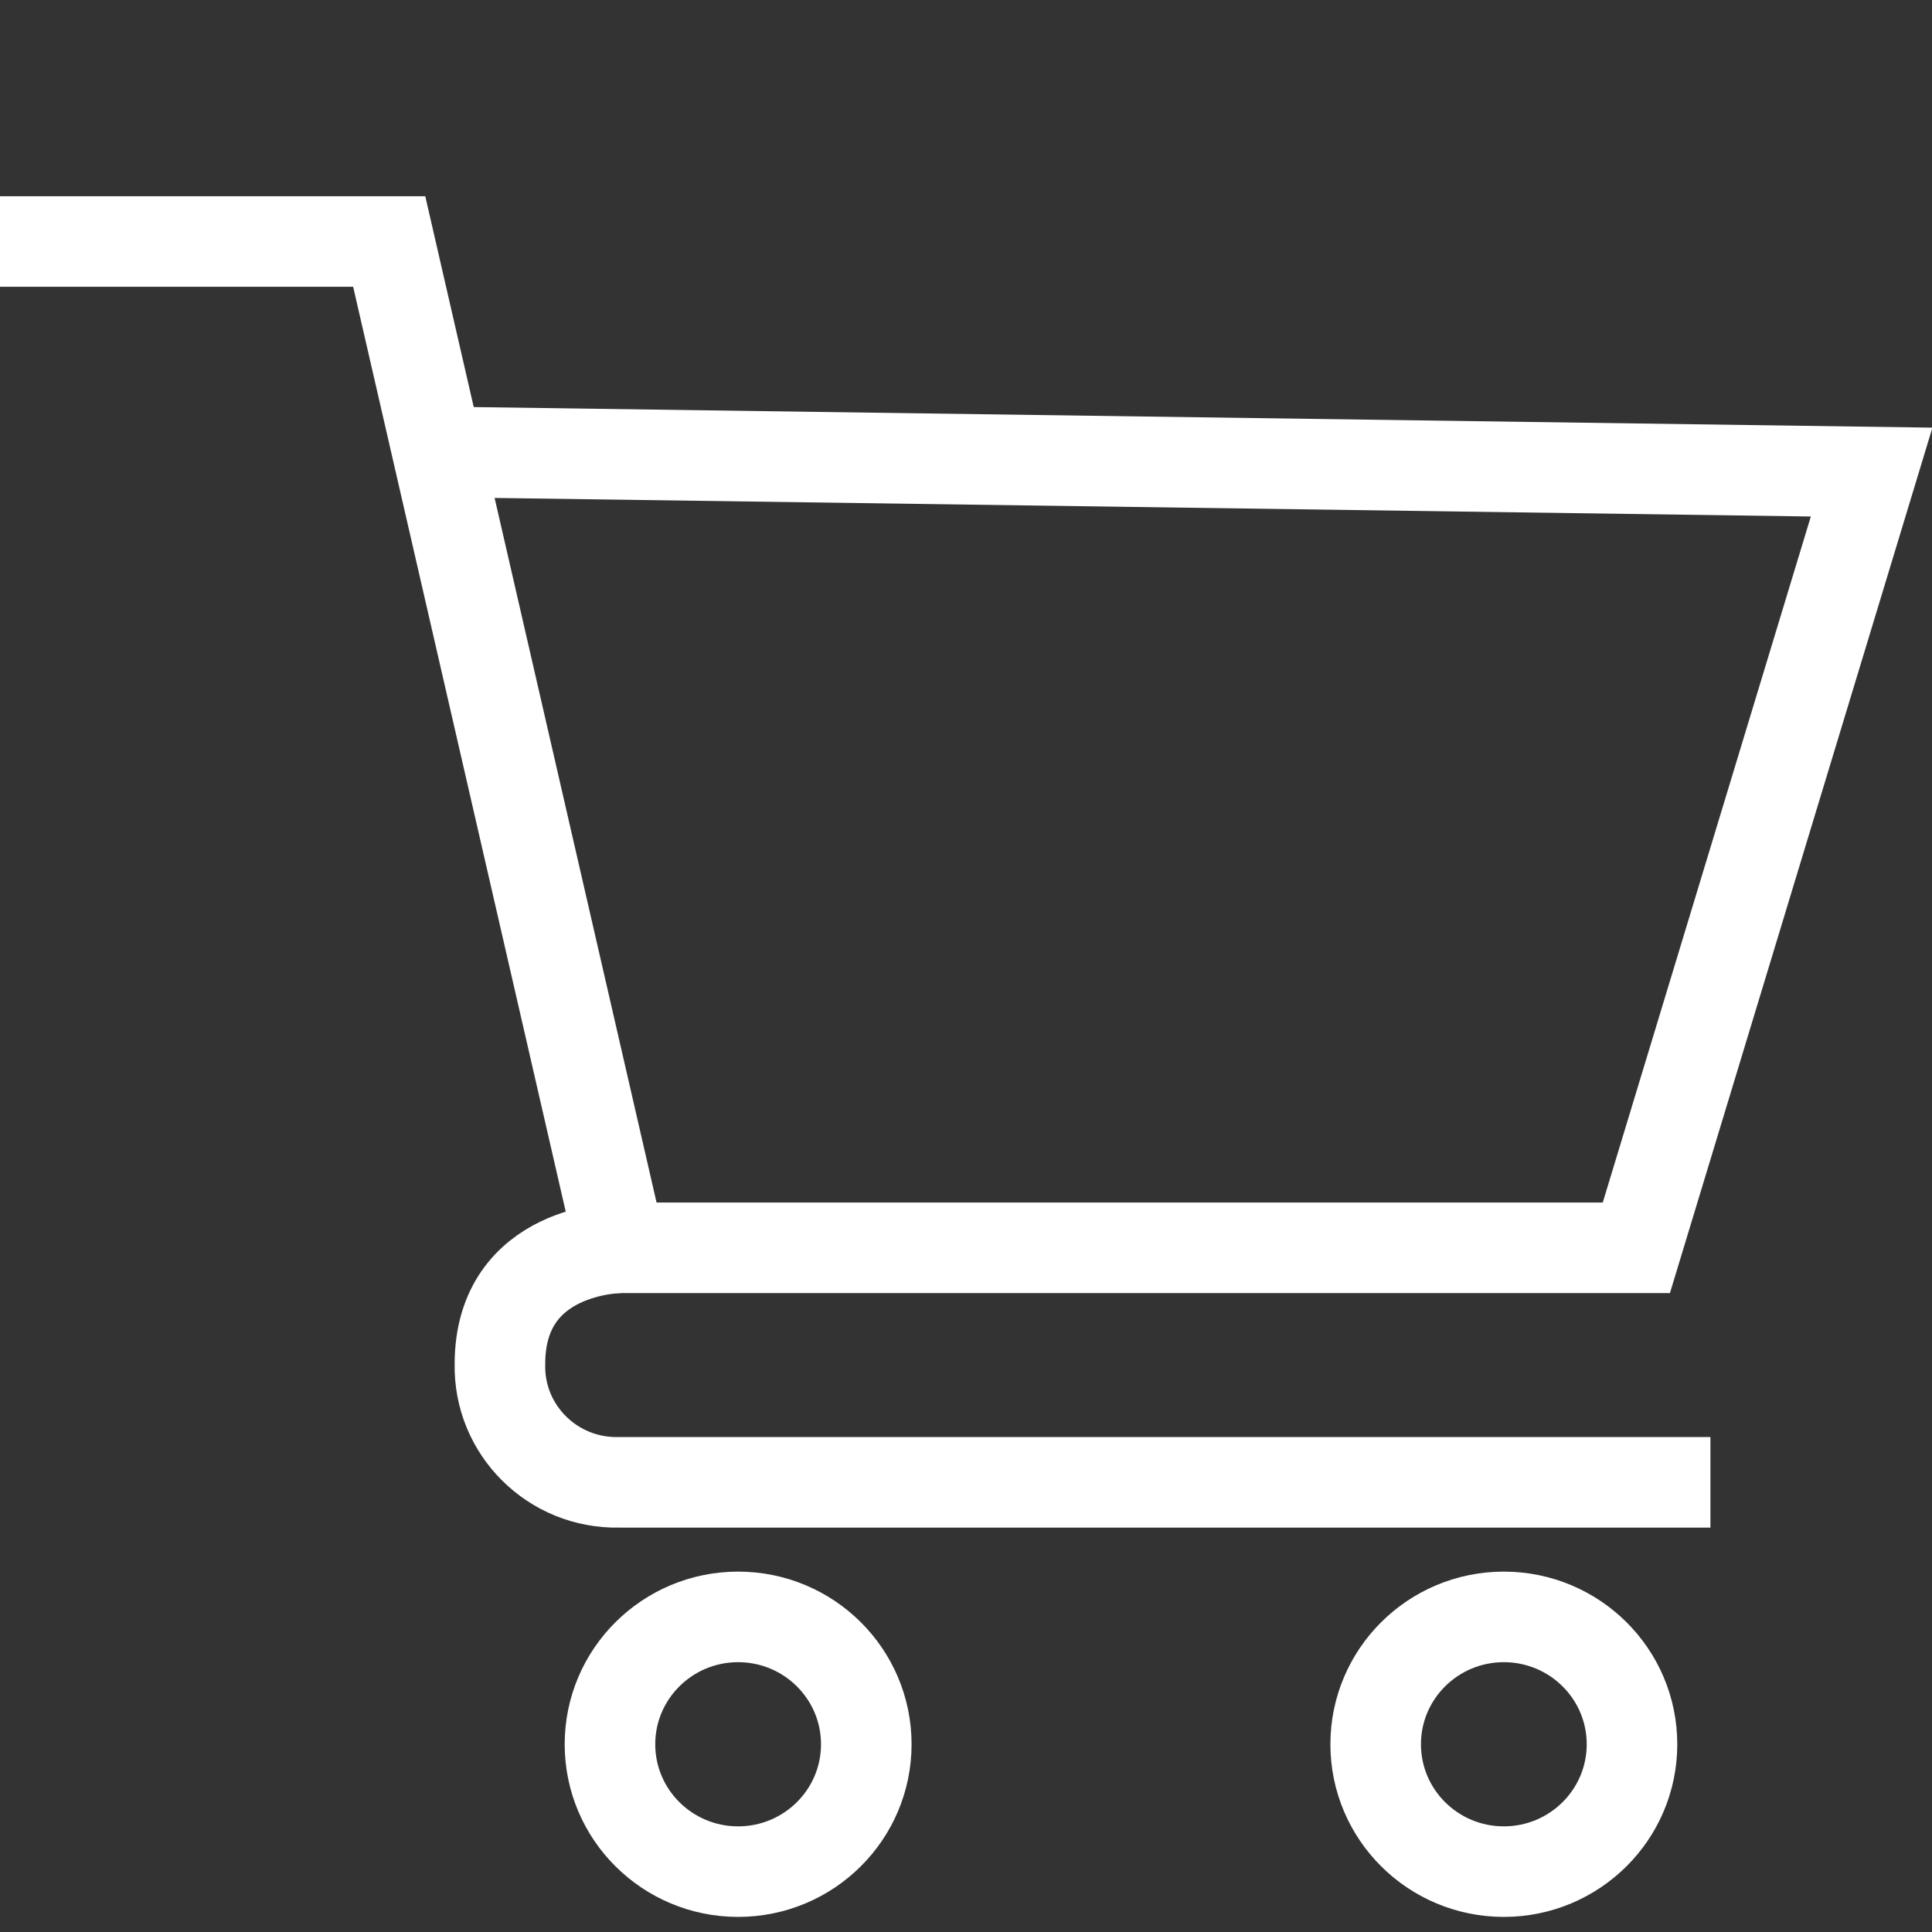
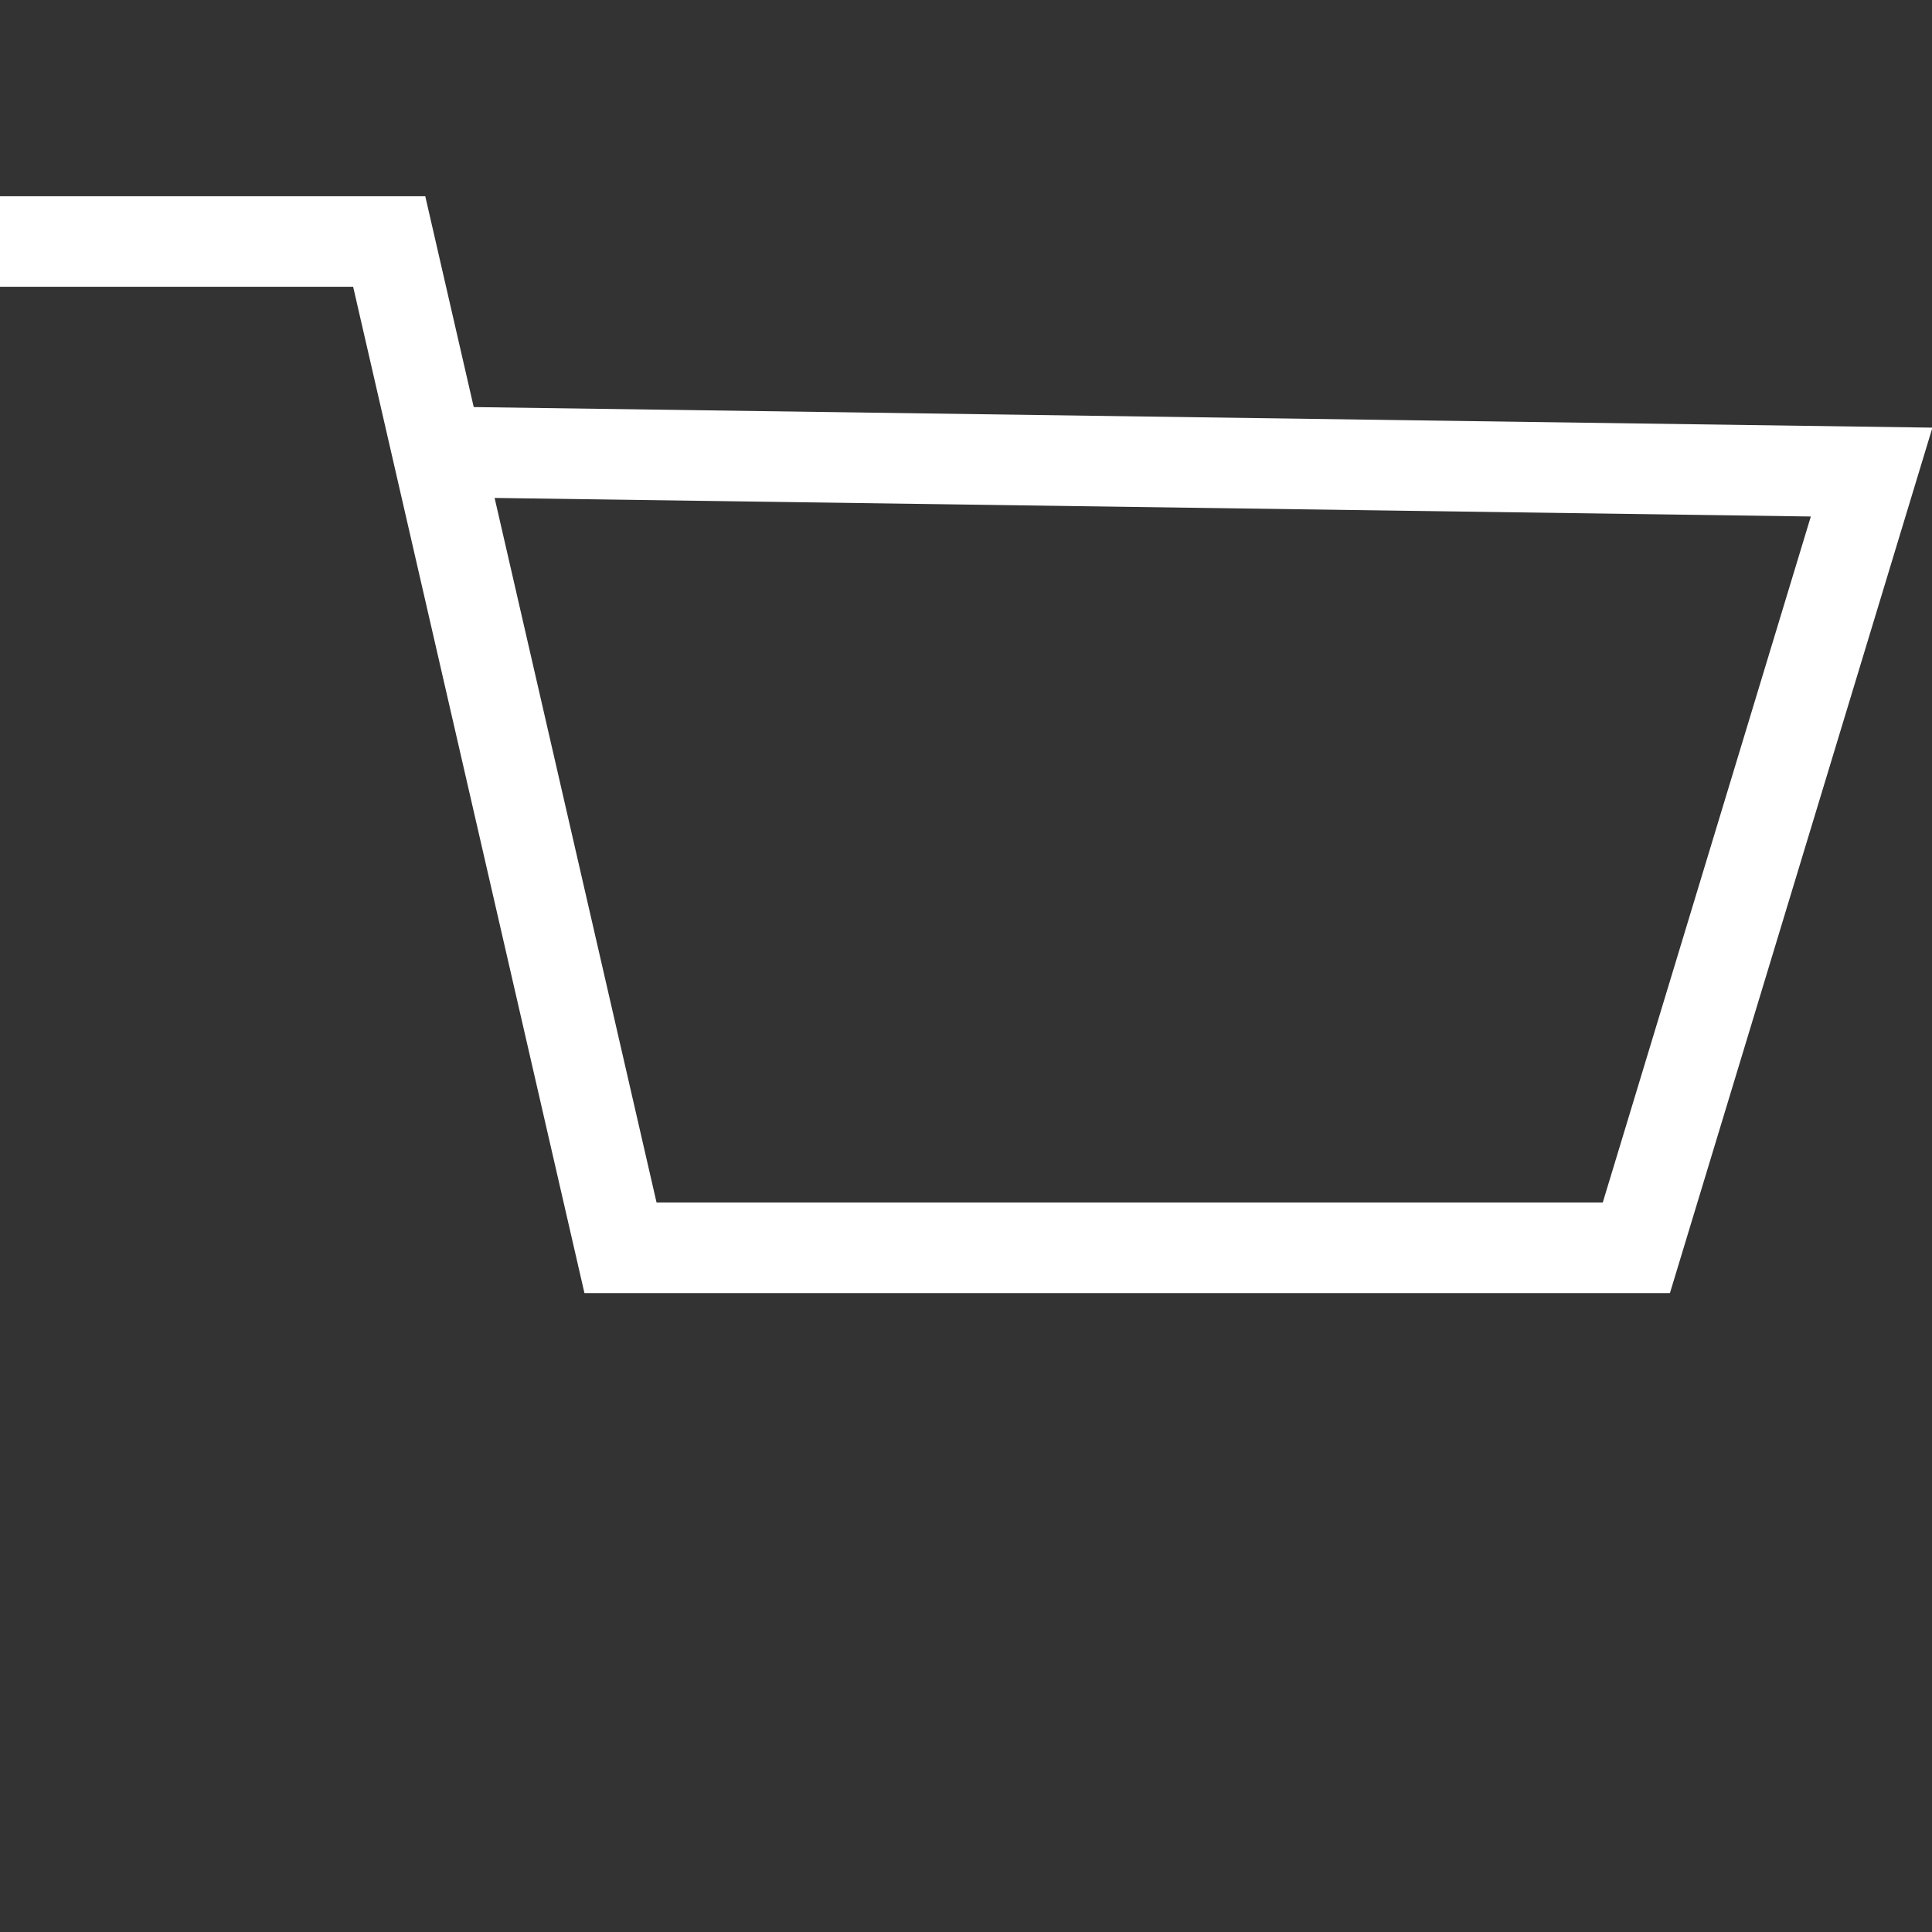
<svg xmlns="http://www.w3.org/2000/svg" viewBox="0 0 64.00 64.00" data-guides="{&quot;vertical&quot;:[],&quot;horizontal&quot;:[]}">
  <rect x="0" y="0" width="64.00" height="64.00" fill="#333333" stroke="none" />
  <defs />
  <path fill="none" stroke="#ffffff" fill-opacity="1" stroke-width="3" stroke-opacity="1" color="rgb(51, 51, 51)" id="tSvg2645170be" title="Path 3" d="M0 8C4.298 8 8.596 8 12.893 8C15.447 19.112 18.001 30.223 20.555 41.335C31.772 41.335 42.989 41.335 54.206 41.335C56.804 32.769 59.402 24.203 62 15.638C46.164 15.415 30.328 15.191 14.493 14.968" style="" />
-   <path fill="none" stroke="#ffffff" fill-opacity="1" stroke-width="3" stroke-opacity="1" color="rgb(51, 51, 51)" id="tSvgf0db98750d" title="Path 4" d="M56.66 49.104C44.609 49.104 32.558 49.104 20.506 49.104C18.308 49.152 16.513 47.368 16.561 45.183C16.561 41.335 20.555 41.335 20.555 41.335" style="" />
-   <path fill="none" stroke="#ffffff" fill-opacity="1" stroke-width="3" stroke-opacity="1" color="rgb(51, 51, 51)" cx="24.95" cy="51.61" r="3.53" id="tSvg138fb4fefe0" title="Ellipse 3" d="M24.451 53.562C26.796 53.562 28.697 55.451 28.697 57.781C28.697 60.111 26.796 62 24.451 62C22.107 62 20.206 60.111 20.206 57.781C20.206 55.451 22.107 53.562 24.451 53.562Z" style="transform-origin: -11911px -9884.39px;" />
-   <path fill="none" stroke="#ffffff" fill-opacity="1" stroke-width="3" stroke-opacity="1" color="rgb(51, 51, 51)" cx="46.04" cy="51.61" r="3.53" id="tSvgd481fcb857" title="Ellipse 4" d="M49.816 53.562C52.161 53.562 54.062 55.451 54.062 57.781C54.062 60.111 52.161 62 49.816 62C47.472 62 45.571 60.111 45.571 57.781C45.571 55.451 47.472 53.562 49.816 53.562Z" style="transform-origin: -11890px -9884.39px;" />
</svg>